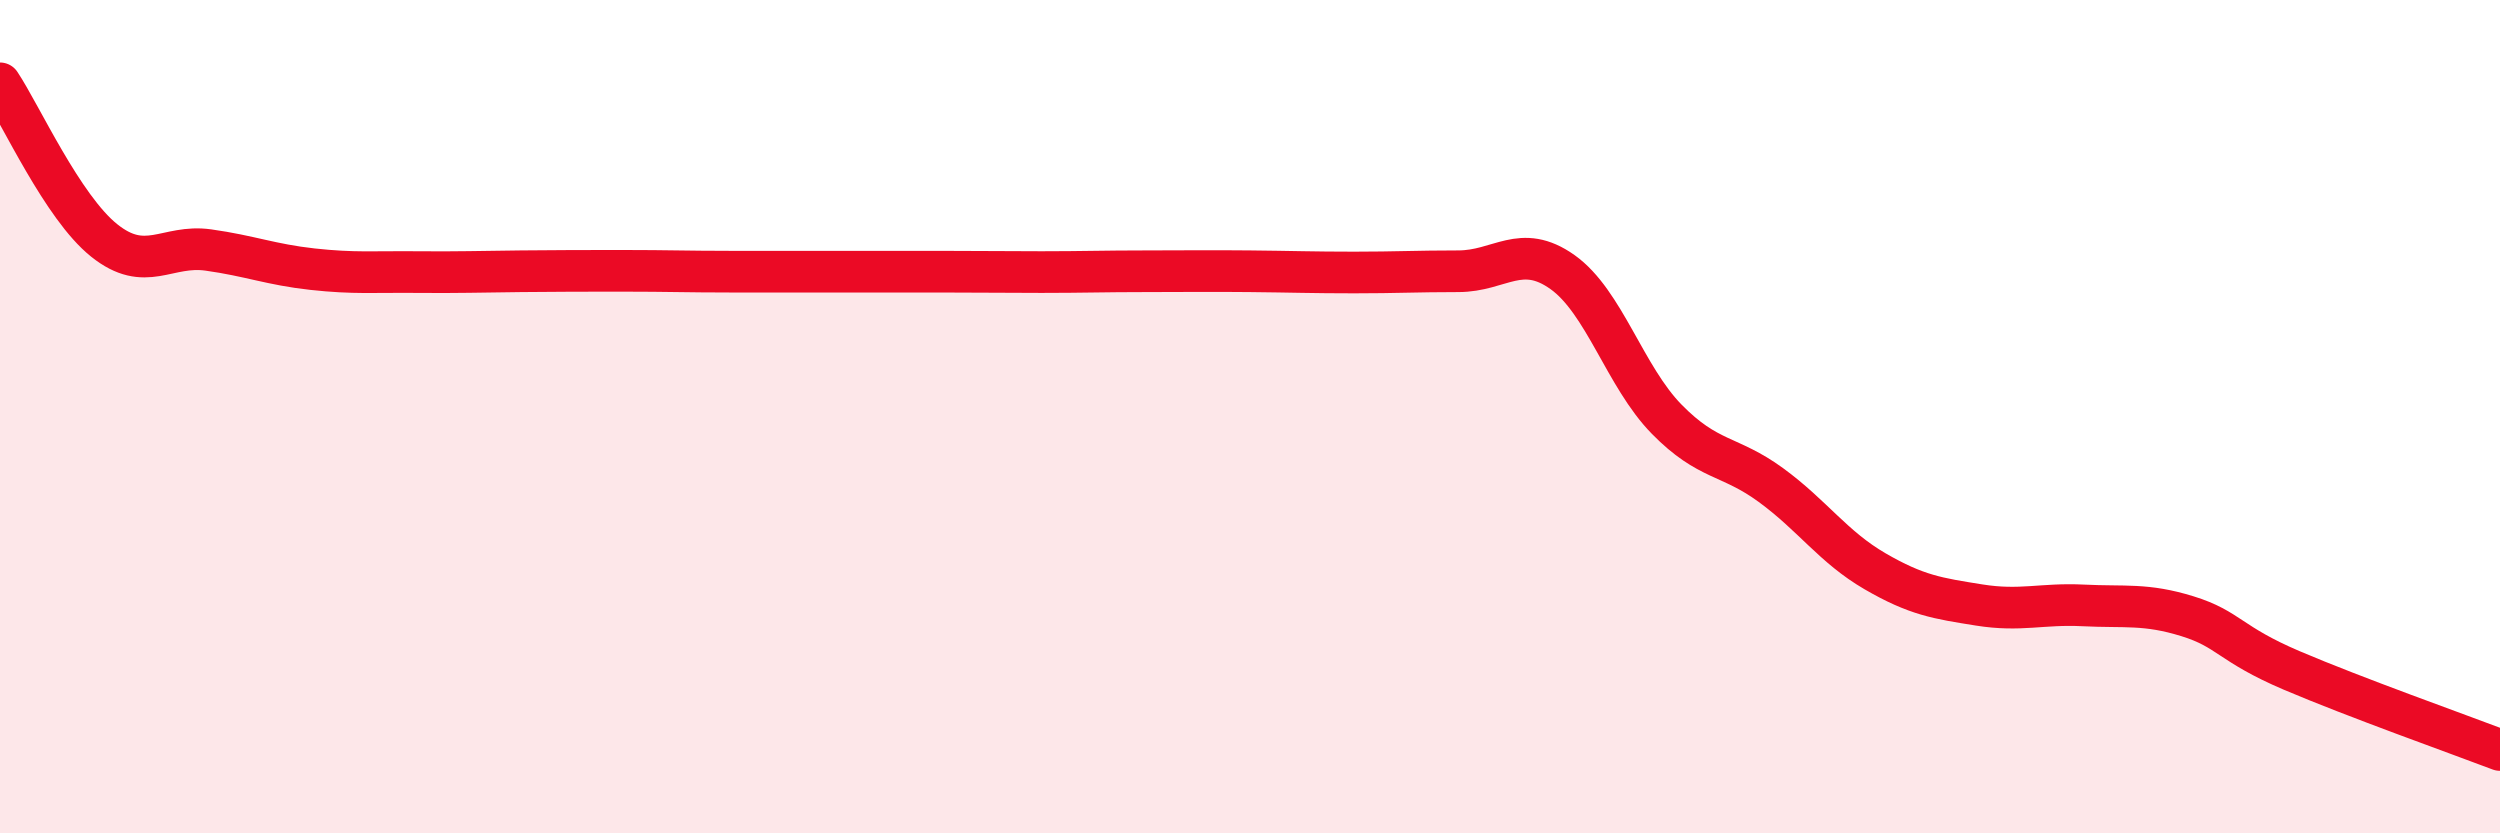
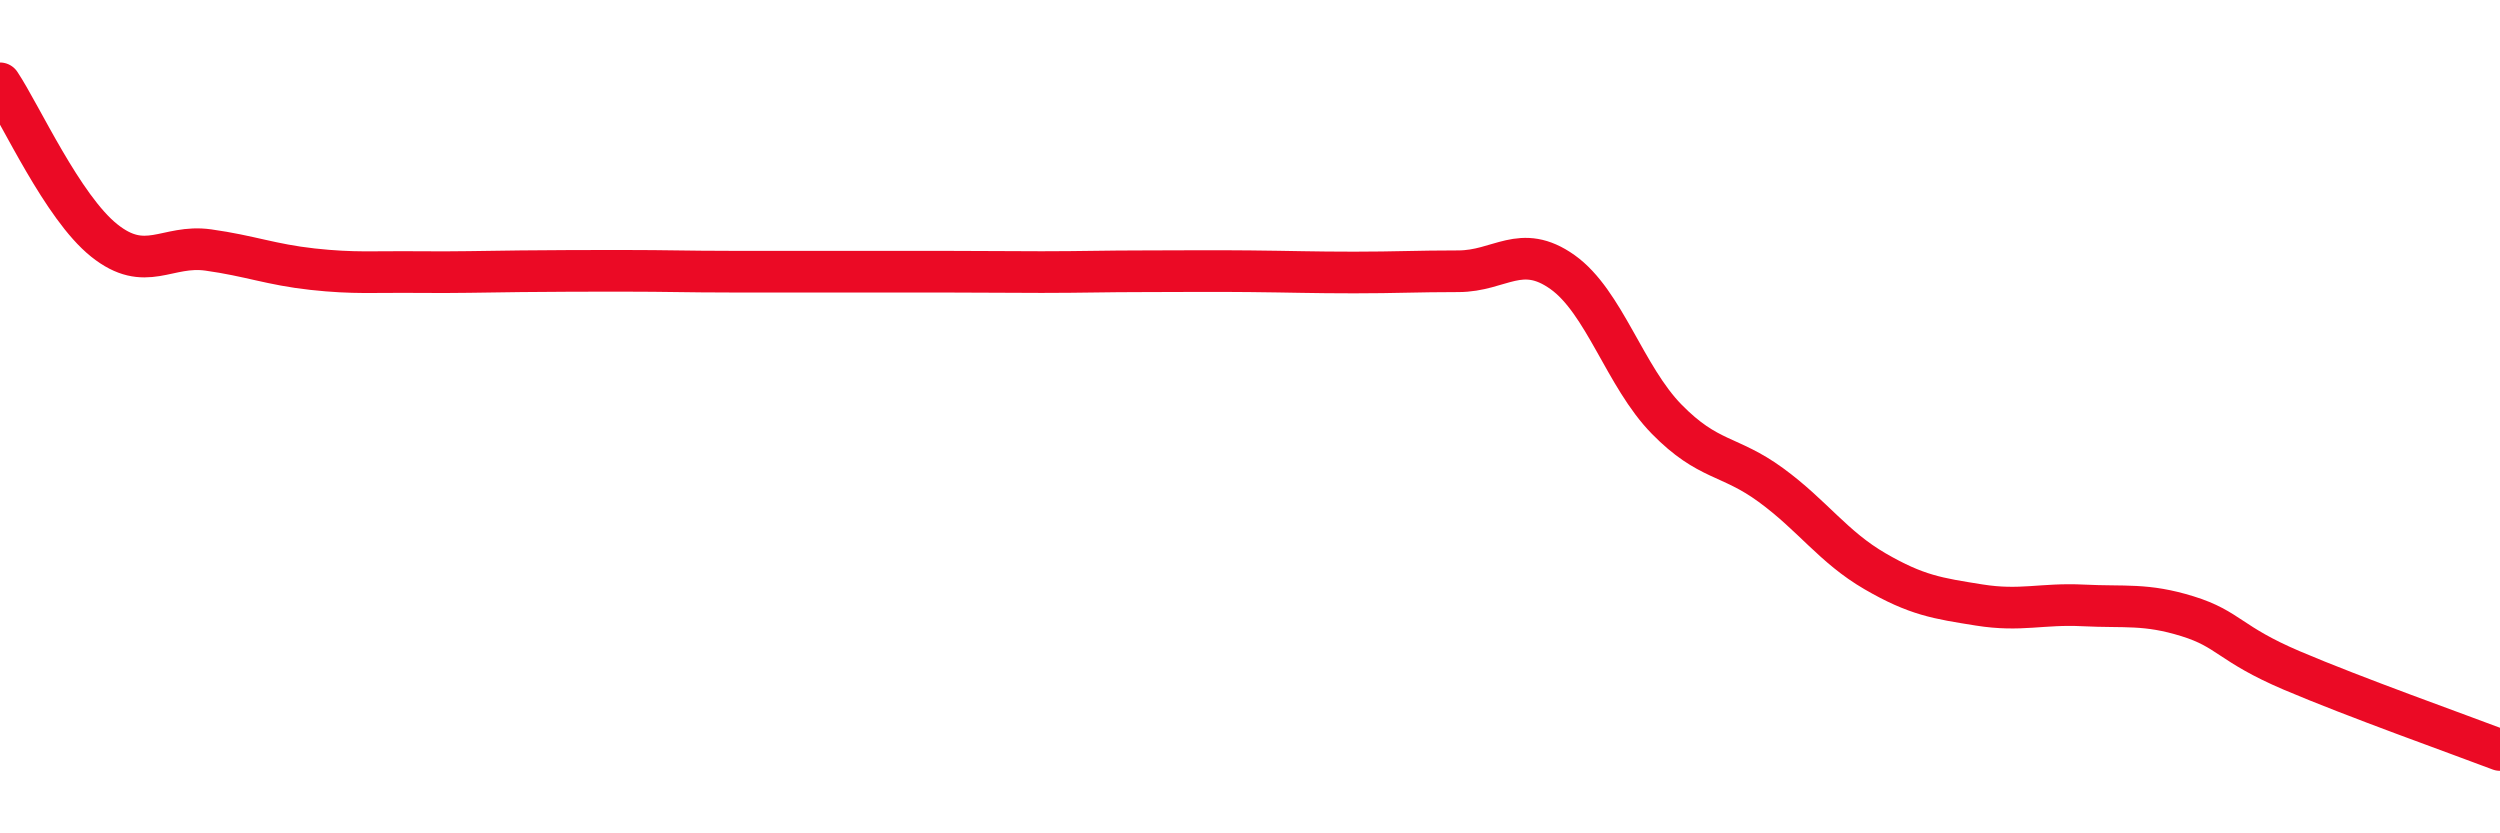
<svg xmlns="http://www.w3.org/2000/svg" width="60" height="20" viewBox="0 0 60 20">
-   <path d="M 0,2 C 0.5,2.75 1.5,4.97 2.5,5.77 C 3.5,6.57 4,5.86 5,6 C 6,6.14 6.5,6.35 7.5,6.46 C 8.5,6.57 9,6.52 10,6.53 C 11,6.54 11.5,6.52 12.5,6.51 C 13.5,6.5 14,6.5 15,6.5 C 16,6.5 16.5,6.52 17.5,6.52 C 18.5,6.52 19,6.52 20,6.52 C 21,6.52 21.5,6.52 22.5,6.52 C 23.5,6.52 24,6.53 25,6.53 C 26,6.53 26.5,6.51 27.5,6.51 C 28.5,6.51 29,6.5 30,6.51 C 31,6.52 31.5,6.54 32.5,6.54 C 33.5,6.54 34,6.51 35,6.51 C 36,6.51 36.5,5.82 37.5,6.53 C 38.5,7.24 39,9.04 40,10.06 C 41,11.08 41.5,10.91 42.5,11.64 C 43.5,12.37 44,13.13 45,13.71 C 46,14.29 46.5,14.36 47.5,14.52 C 48.5,14.68 49,14.48 50,14.53 C 51,14.58 51.5,14.48 52.5,14.79 C 53.5,15.1 53.5,15.45 55,16.09 C 56.5,16.73 59,17.62 60,18L60 20L0 20Z" fill="#EB0A25" opacity="0.1" stroke-linecap="round" stroke-linejoin="round" />
  <path d="M 0,2 C 0.5,2.75 1.5,4.97 2.5,5.77 C 3.5,6.57 4,5.86 5,6 C 6,6.14 6.5,6.35 7.5,6.46 C 8.5,6.57 9,6.52 10,6.53 C 11,6.54 11.5,6.52 12.5,6.51 C 13.5,6.5 14,6.5 15,6.5 C 16,6.5 16.5,6.52 17.5,6.52 C 18.5,6.52 19,6.52 20,6.52 C 21,6.52 21.5,6.52 22.5,6.52 C 23.5,6.52 24,6.53 25,6.53 C 26,6.53 26.5,6.51 27.5,6.51 C 28.5,6.51 29,6.5 30,6.51 C 31,6.52 31.5,6.54 32.5,6.54 C 33.5,6.54 34,6.51 35,6.51 C 36,6.51 36.5,5.82 37.5,6.53 C 38.5,7.24 39,9.04 40,10.06 C 41,11.08 41.5,10.91 42.5,11.64 C 43.5,12.37 44,13.13 45,13.71 C 46,14.29 46.5,14.36 47.5,14.52 C 48.5,14.68 49,14.48 50,14.53 C 51,14.58 51.5,14.48 52.5,14.79 C 53.5,15.1 53.5,15.45 55,16.09 C 56.5,16.73 59,17.62 60,18" stroke="#EB0A25" stroke-width="1" fill="none" stroke-linecap="round" stroke-linejoin="round" />
</svg>